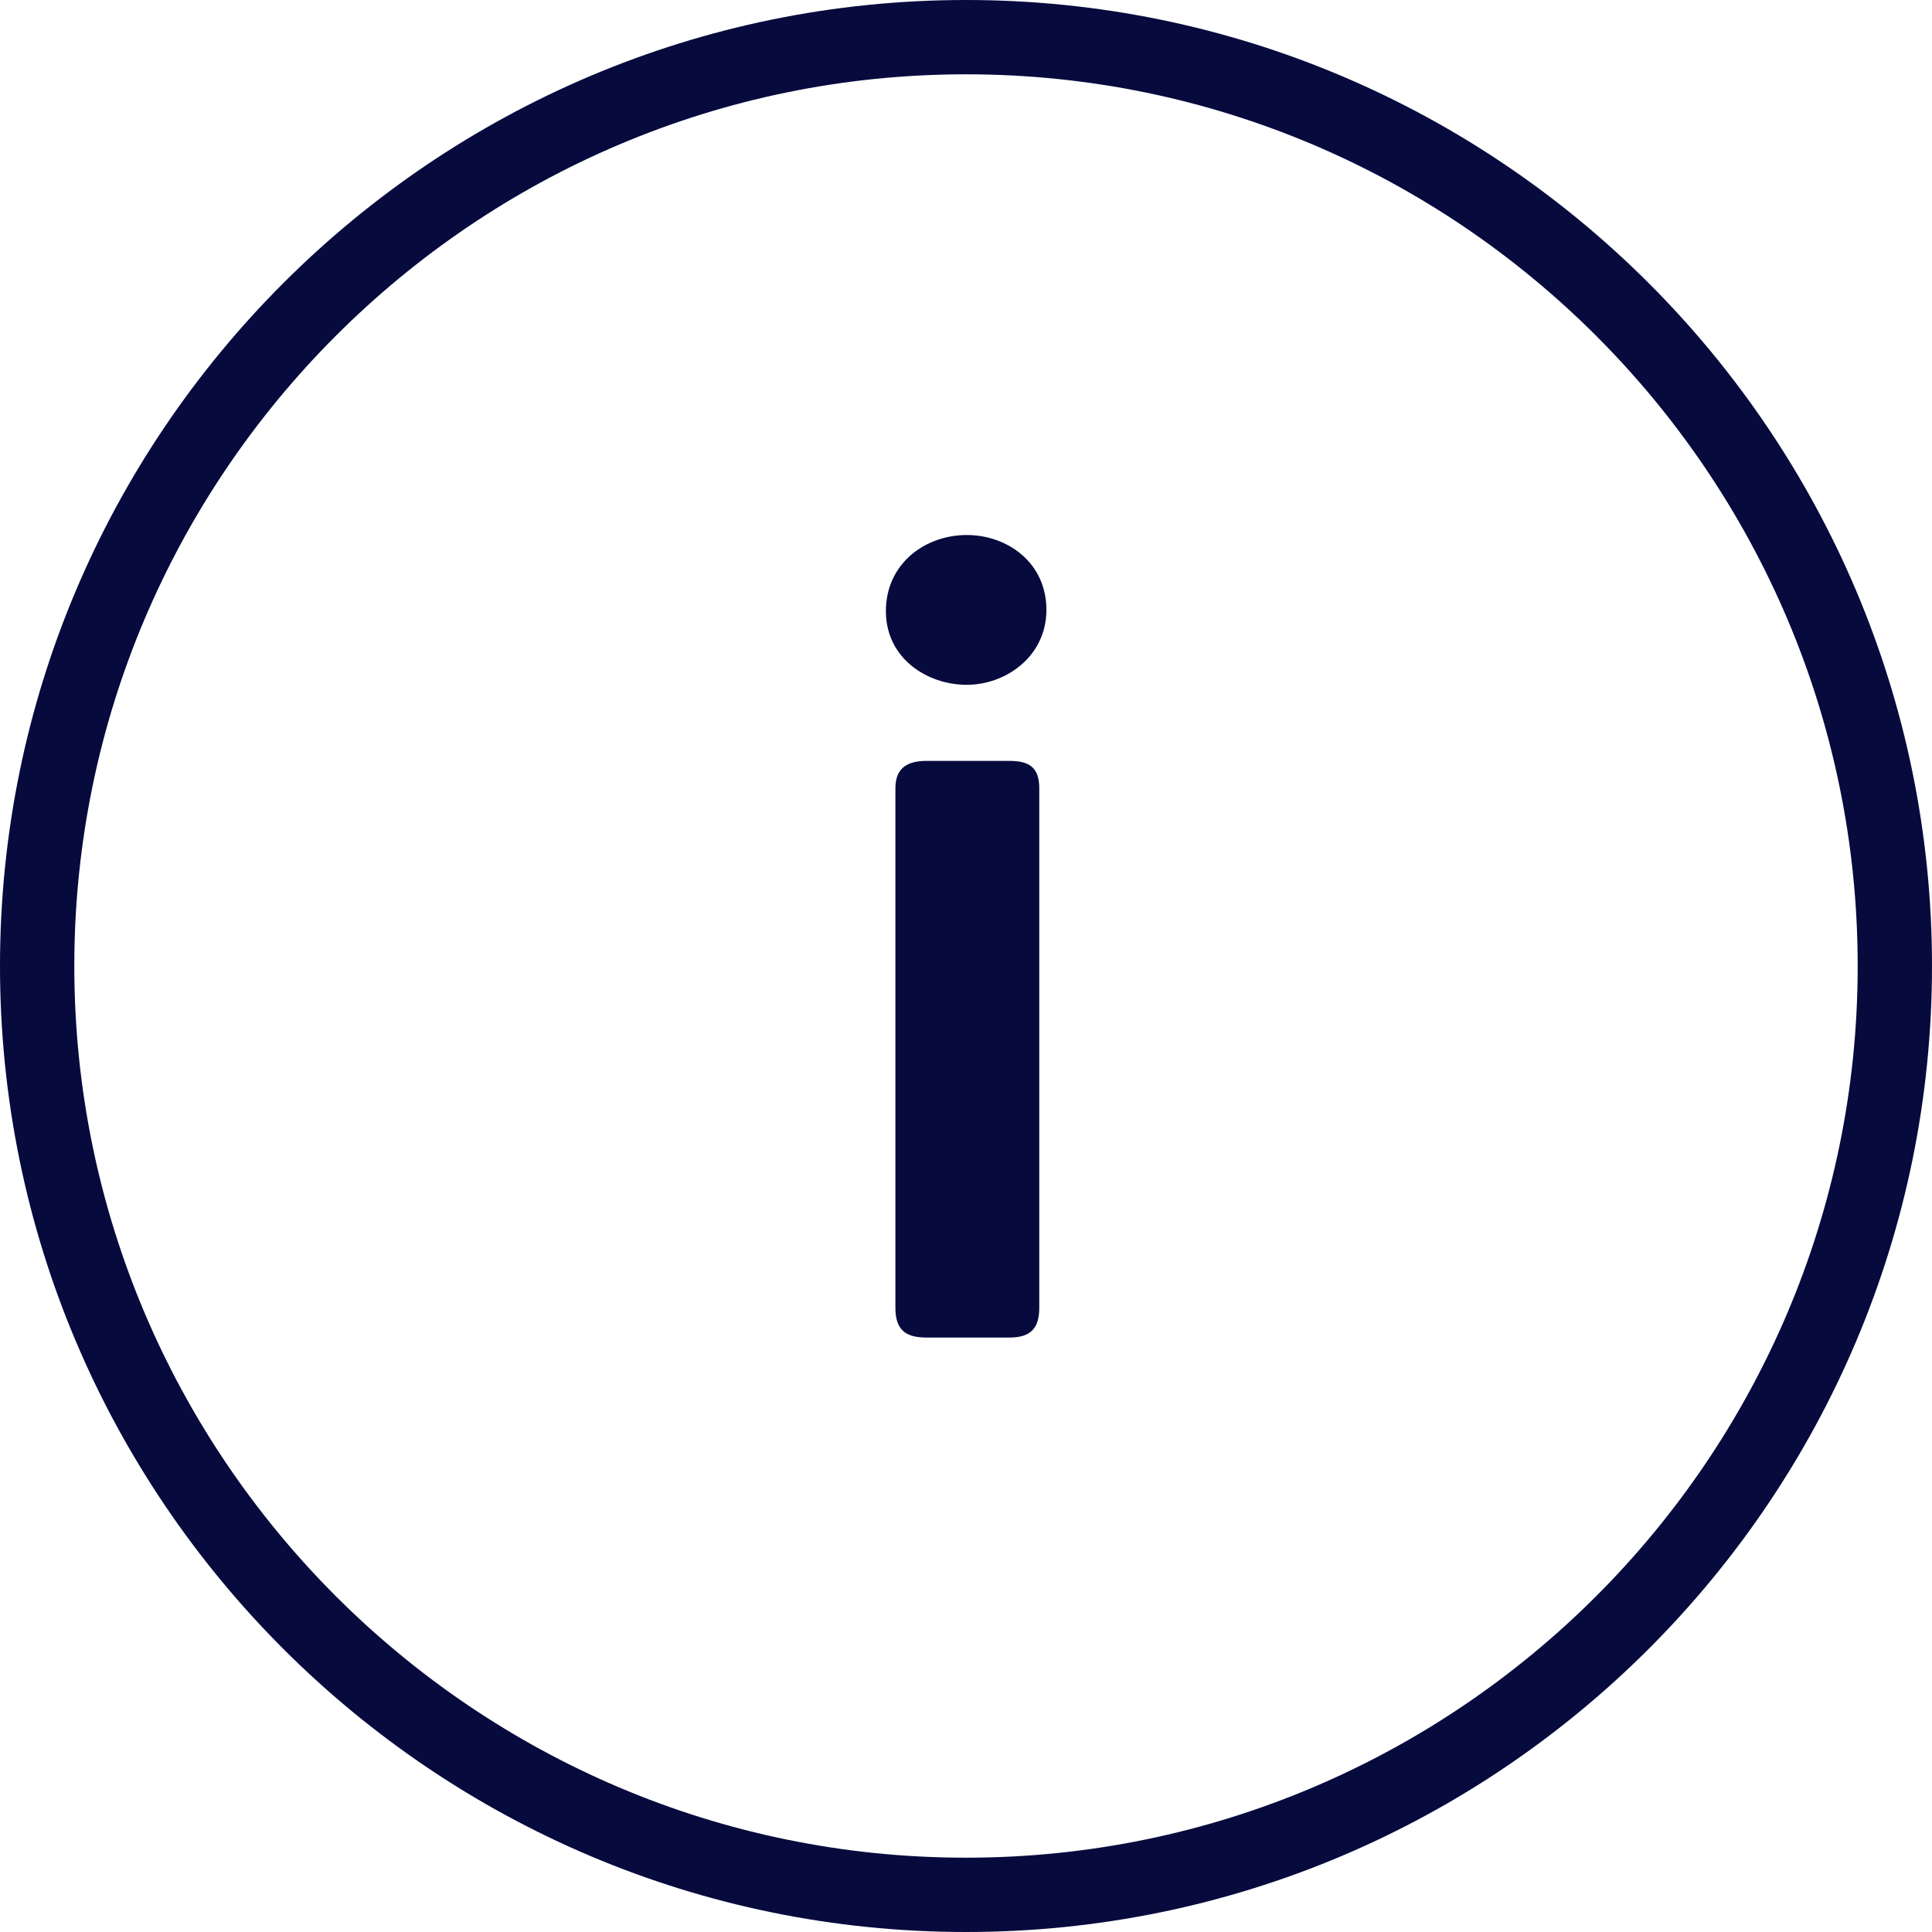
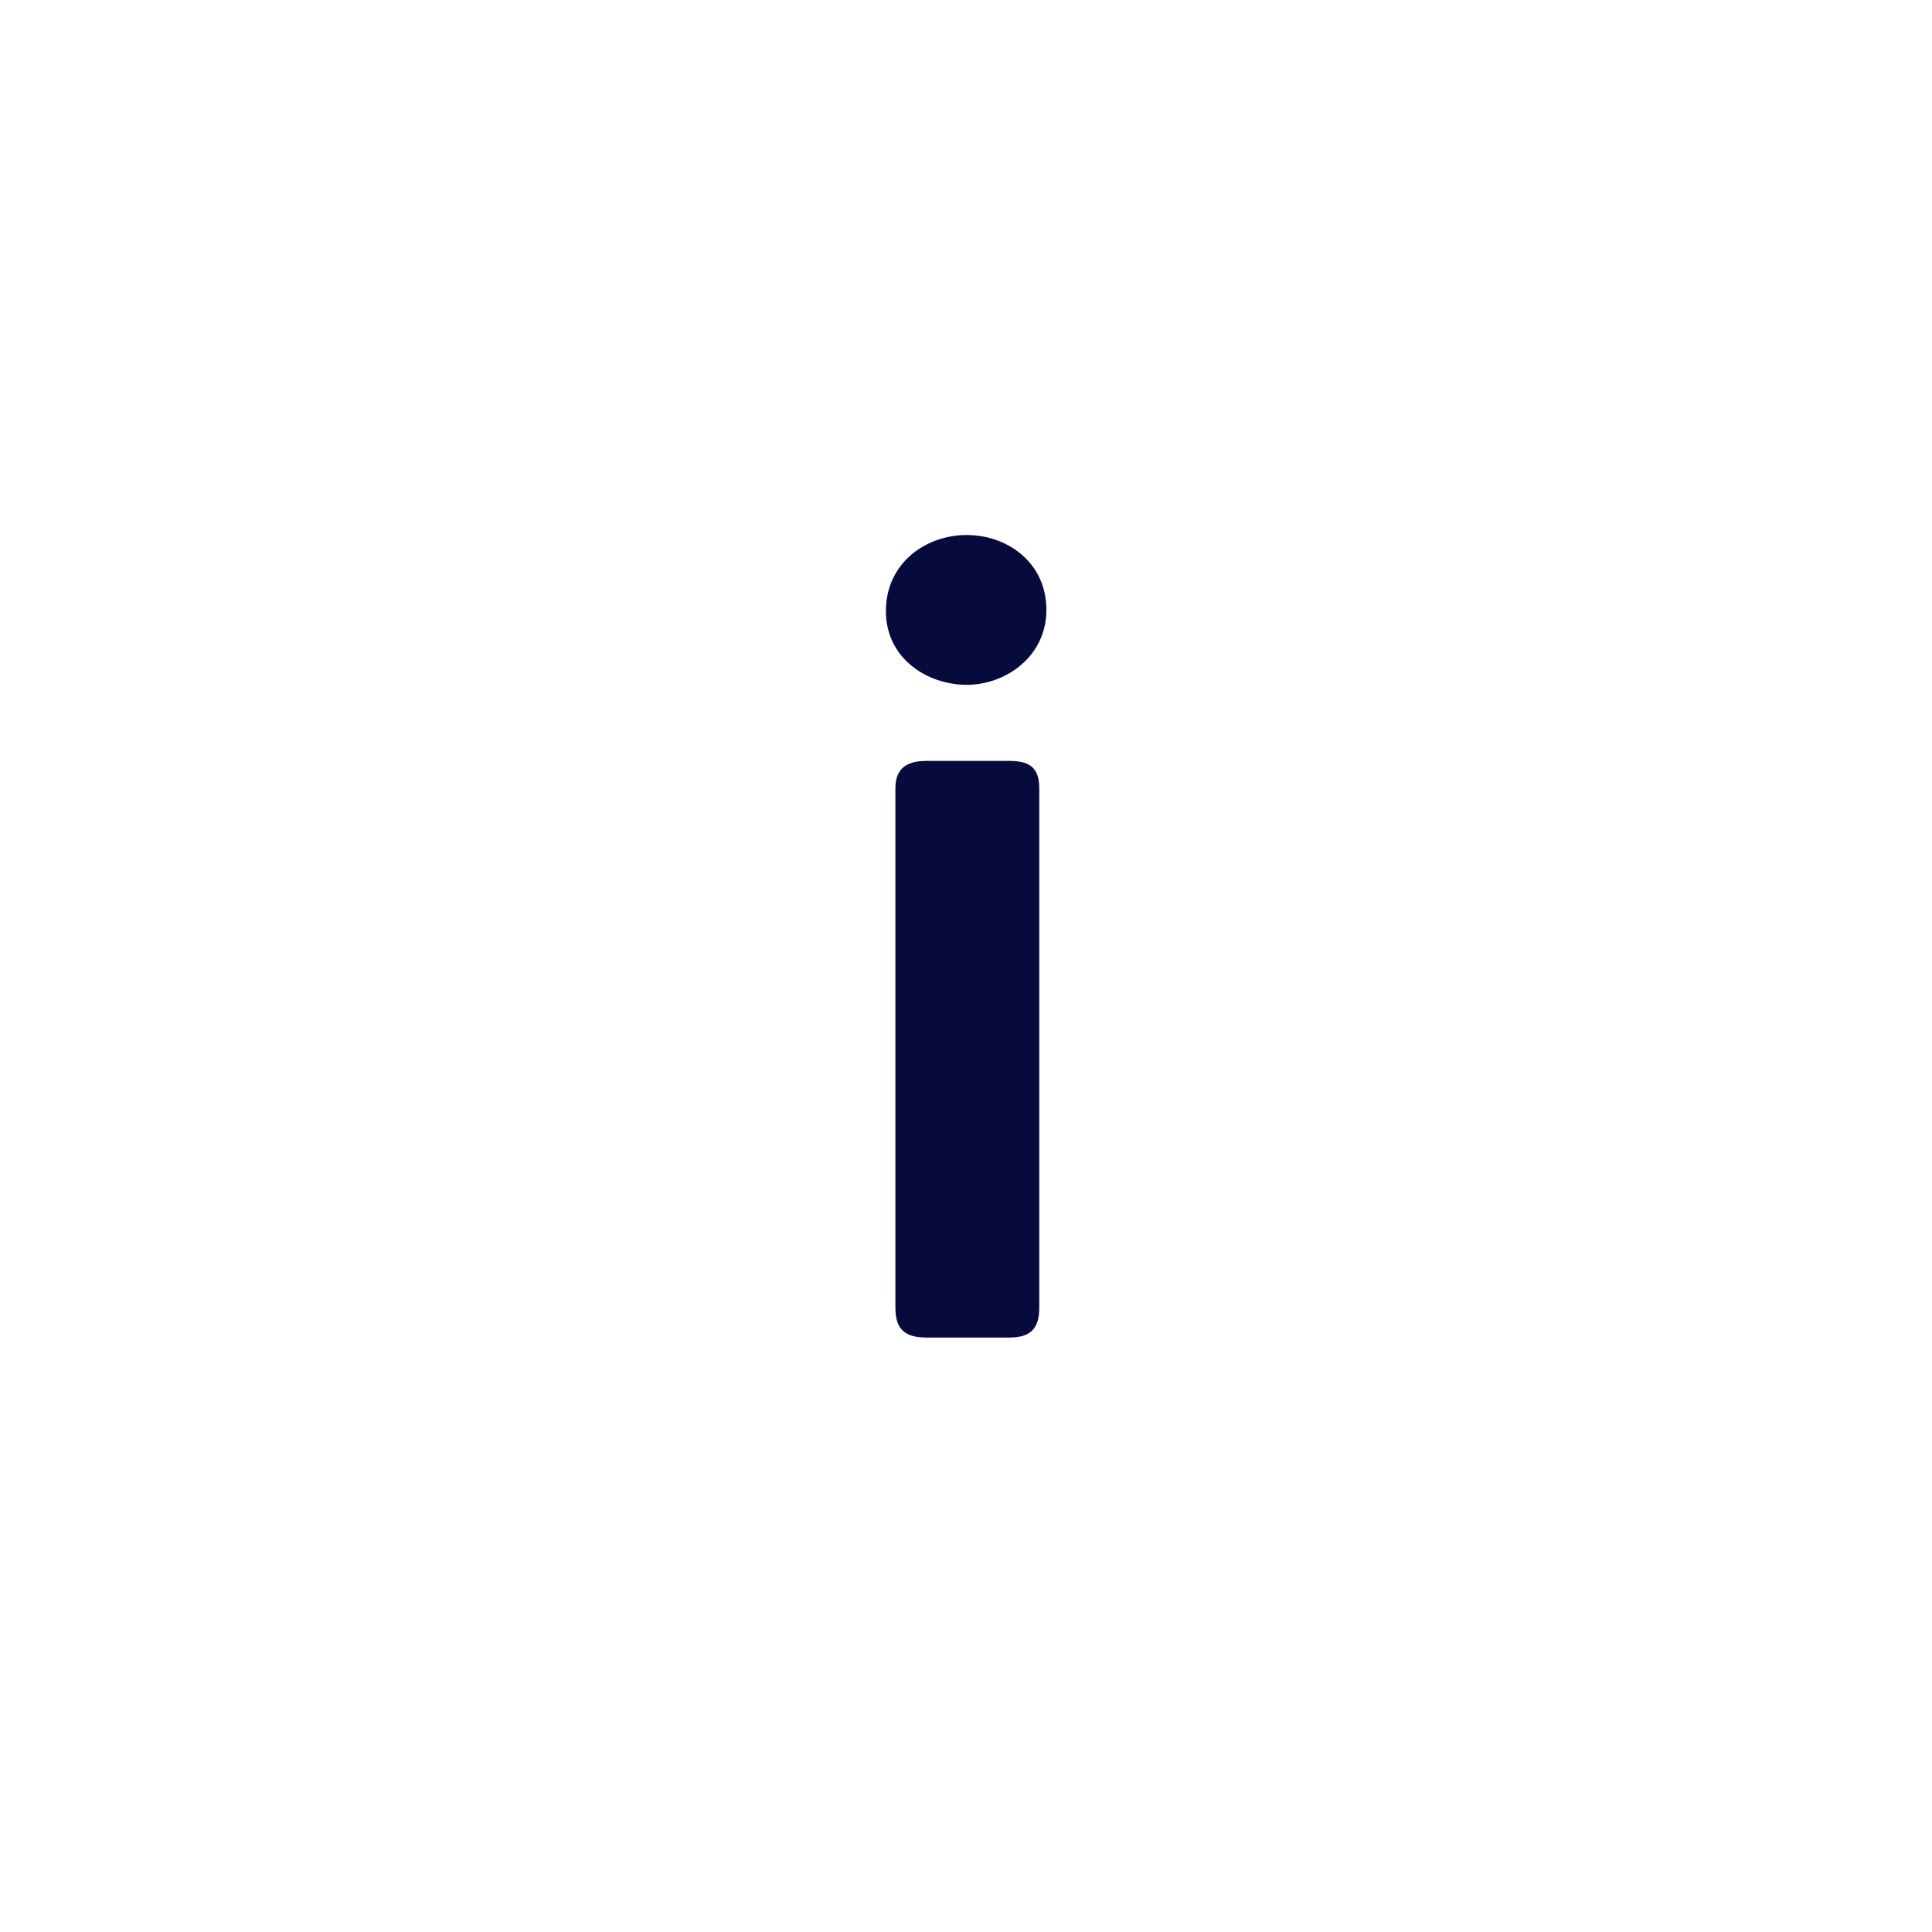
<svg xmlns="http://www.w3.org/2000/svg" width="52" height="52" viewBox="0 0 52 52" fill="none">
  <path d="M28.164 16.416C28.164 17.664 27.076 18.432 26.02 18.432C24.964 18.432 23.844 17.728 23.844 16.448C23.844 15.168 24.9 14.4 26.02 14.4C27.108 14.4 28.164 15.136 28.164 16.416ZM27.972 21.216V35.2C27.972 35.776 27.716 36 27.172 36H24.932C24.356 36 24.1 35.776 24.1 35.2V21.216C24.1 20.672 24.42 20.48 24.932 20.48H27.172C27.684 20.48 27.972 20.64 27.972 21.216Z" fill="#060A3D" />
-   <path d="M26 52C11.66 52 0 40.34 0 26C0 11.66 11.66 0 26 0C40.34 0 52 11.66 52 26C52 40.34 40.34 52 26 52ZM26 2C12.77 2 2 12.77 2 26C2 39.23 12.77 50 26 50C39.23 50 50 39.23 50 26C50 12.77 39.23 2 26 2Z" fill="#060A3D" />
</svg>